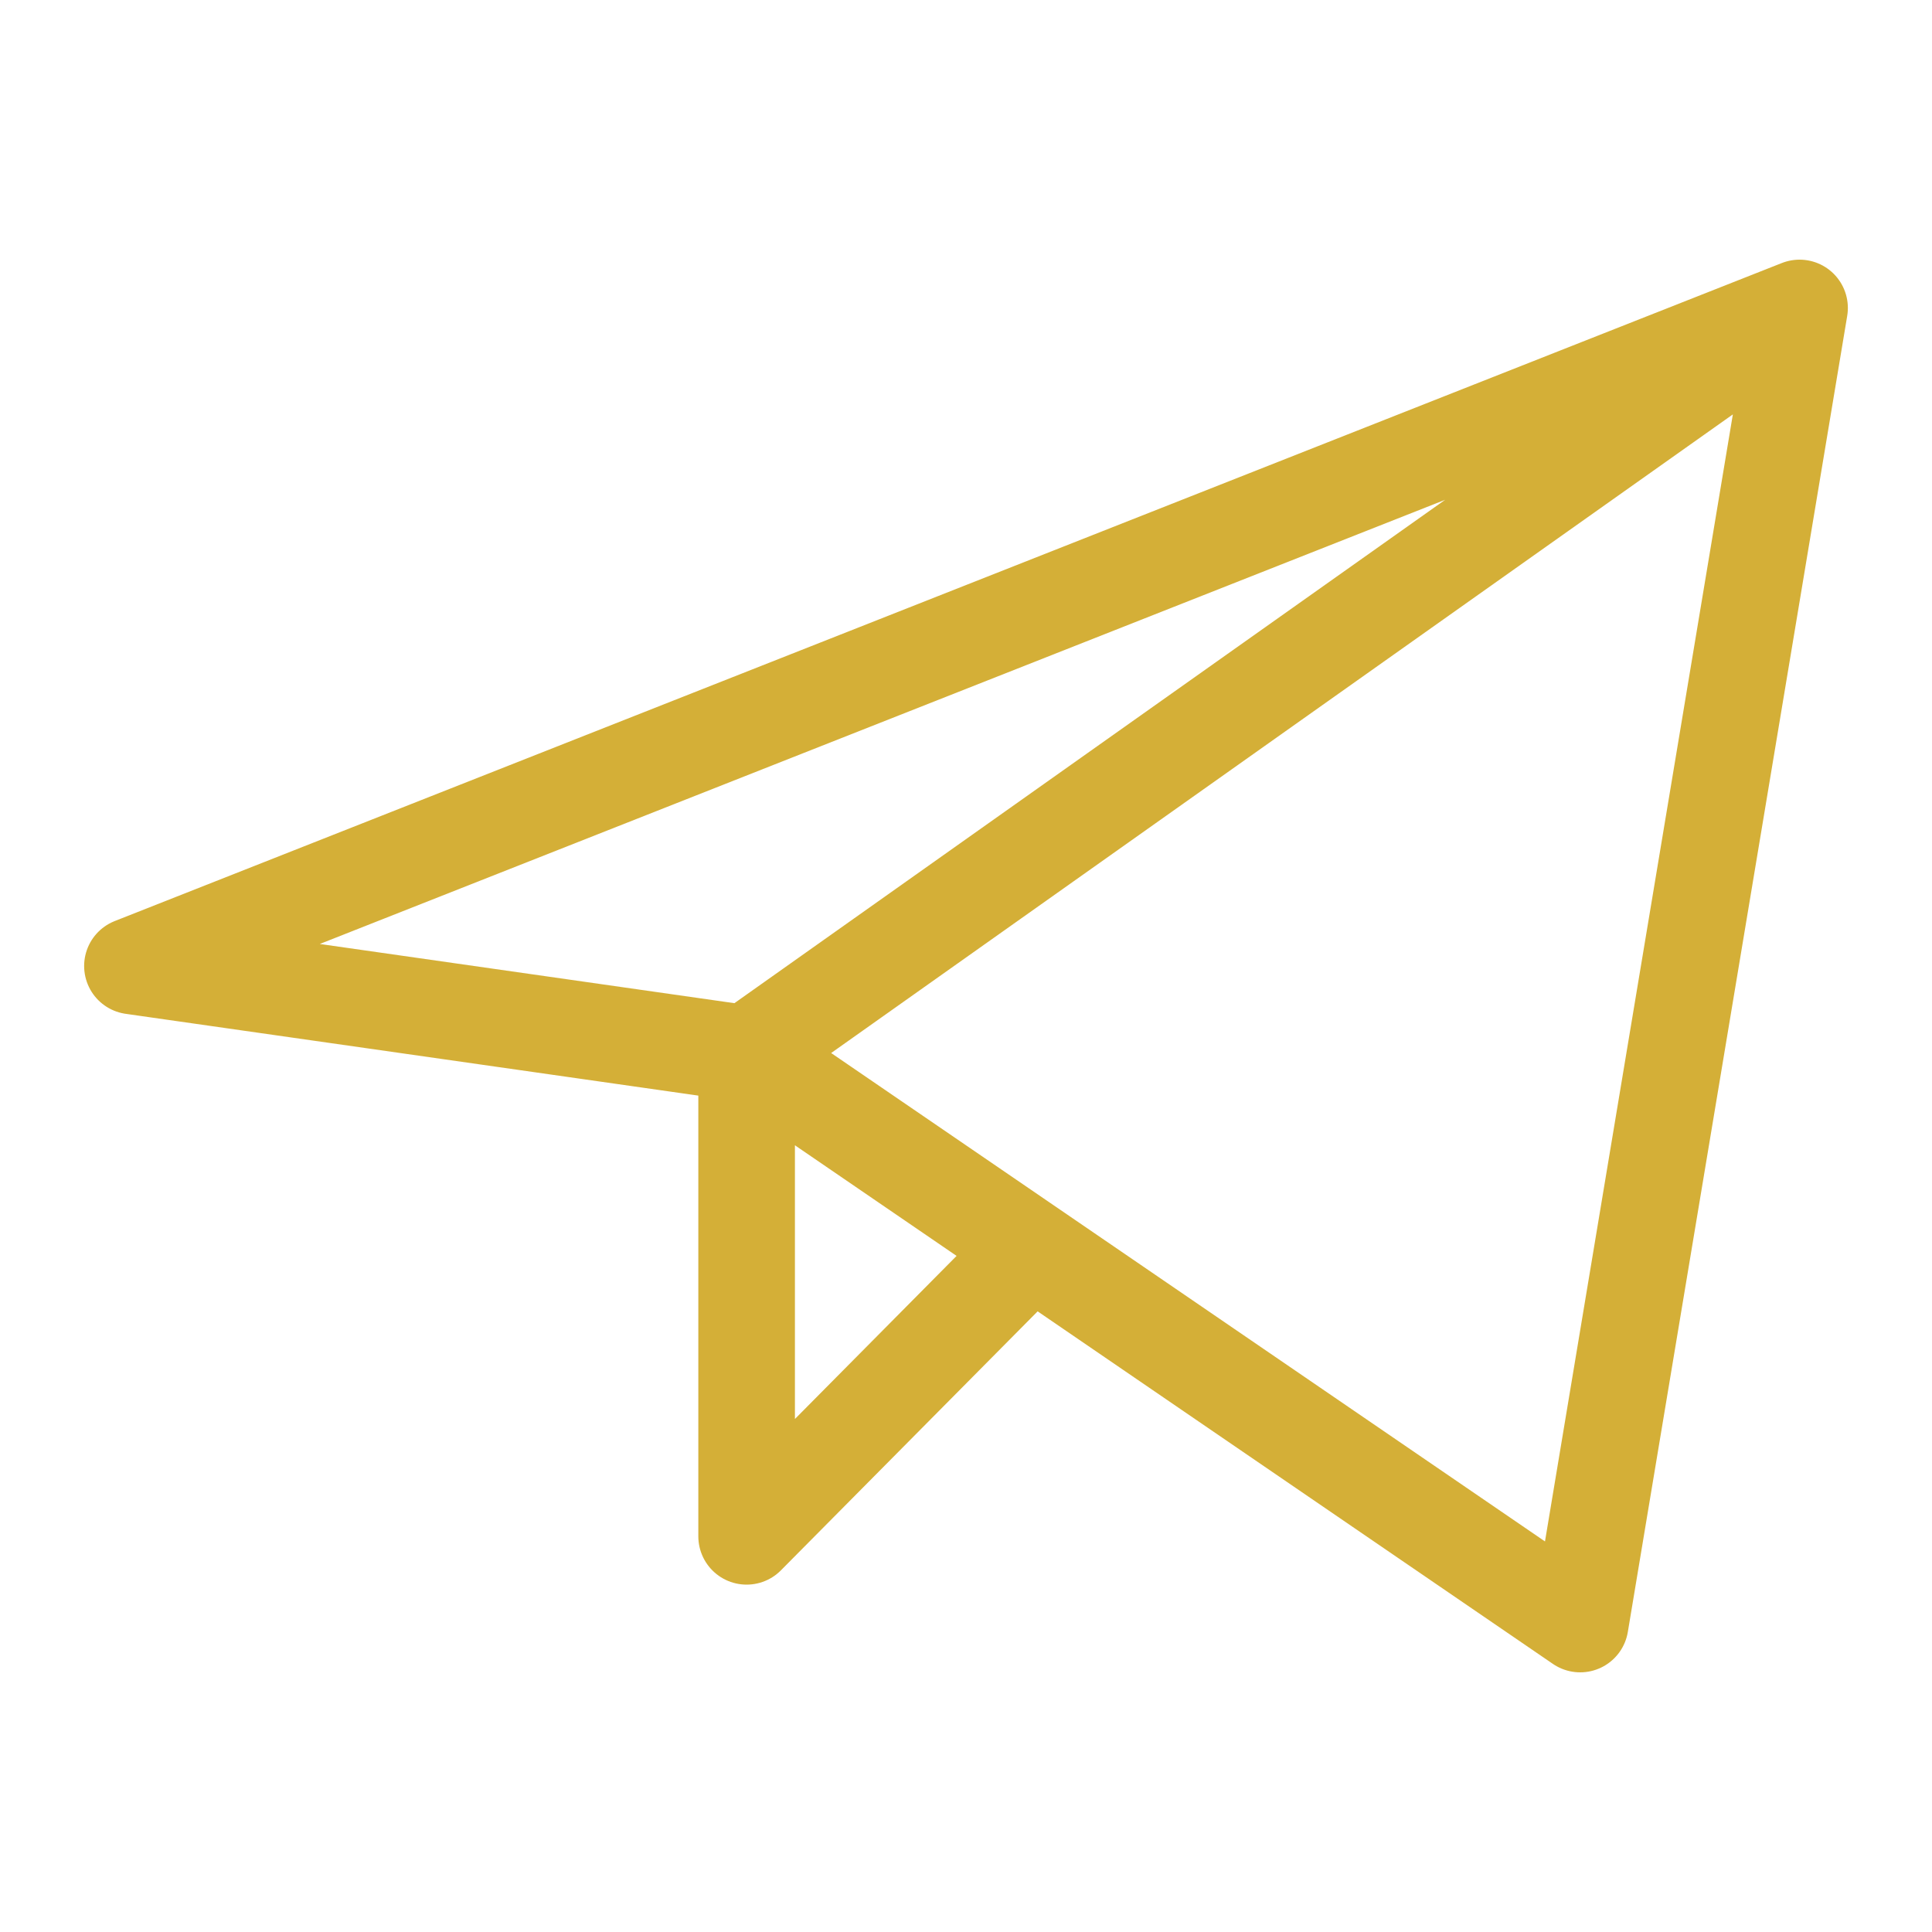
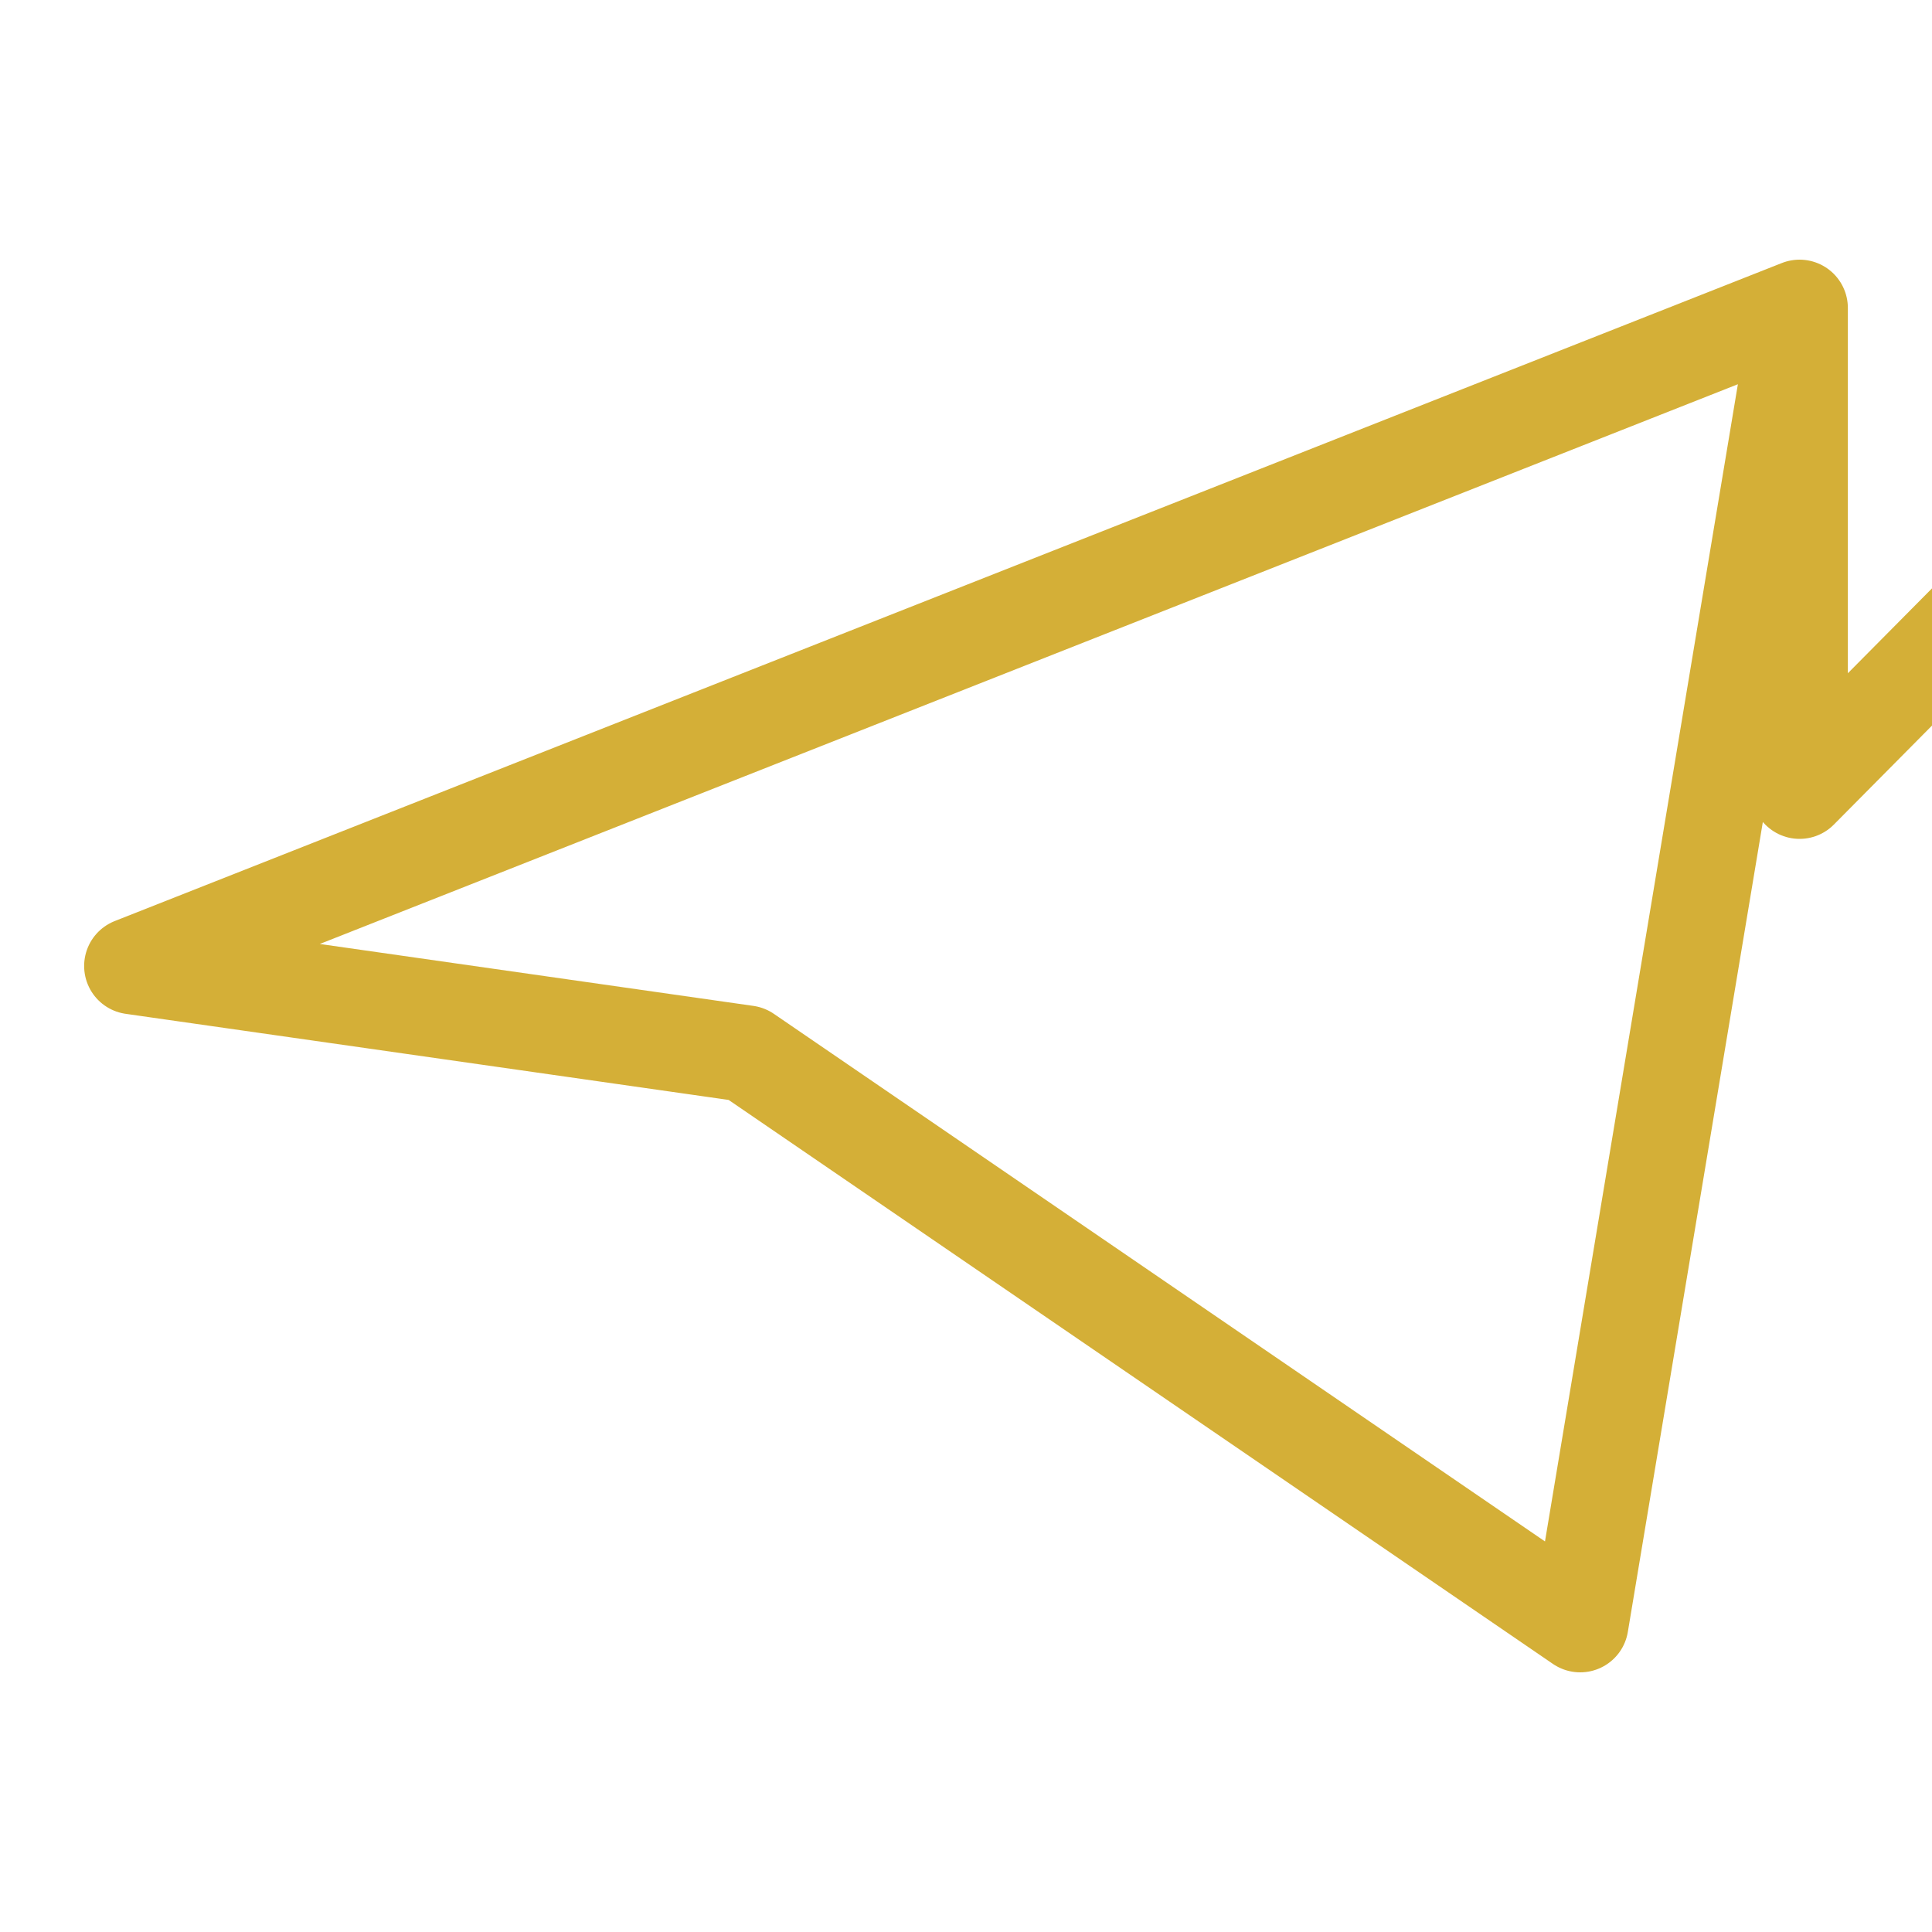
<svg xmlns="http://www.w3.org/2000/svg" viewBox="-0.5 -0.5 20 20" fill="none" id="Telegram--Streamline-Iconoir.svg" height="20" width="20">
  <desc>Telegram Streamline Icon: https://streamlinehq.com</desc>
-   <path d="M18.129 2.688 0.871 9.5l6.358 0.908m10.9 -7.72 -2.271 13.624 -8.629 -5.904m10.9 -7.72L7.229 10.408m0 0v4.996l2.951 -2.977" stroke="#d4af37" stroke-linecap="round" stroke-linejoin="round" stroke-width="1" />
+   <path d="M18.129 2.688 0.871 9.5l6.358 0.908m10.9 -7.72 -2.271 13.624 -8.629 -5.904m10.9 -7.72m0 0v4.996l2.951 -2.977" stroke="#d4af37" stroke-linecap="round" stroke-linejoin="round" stroke-width="1" />
</svg>